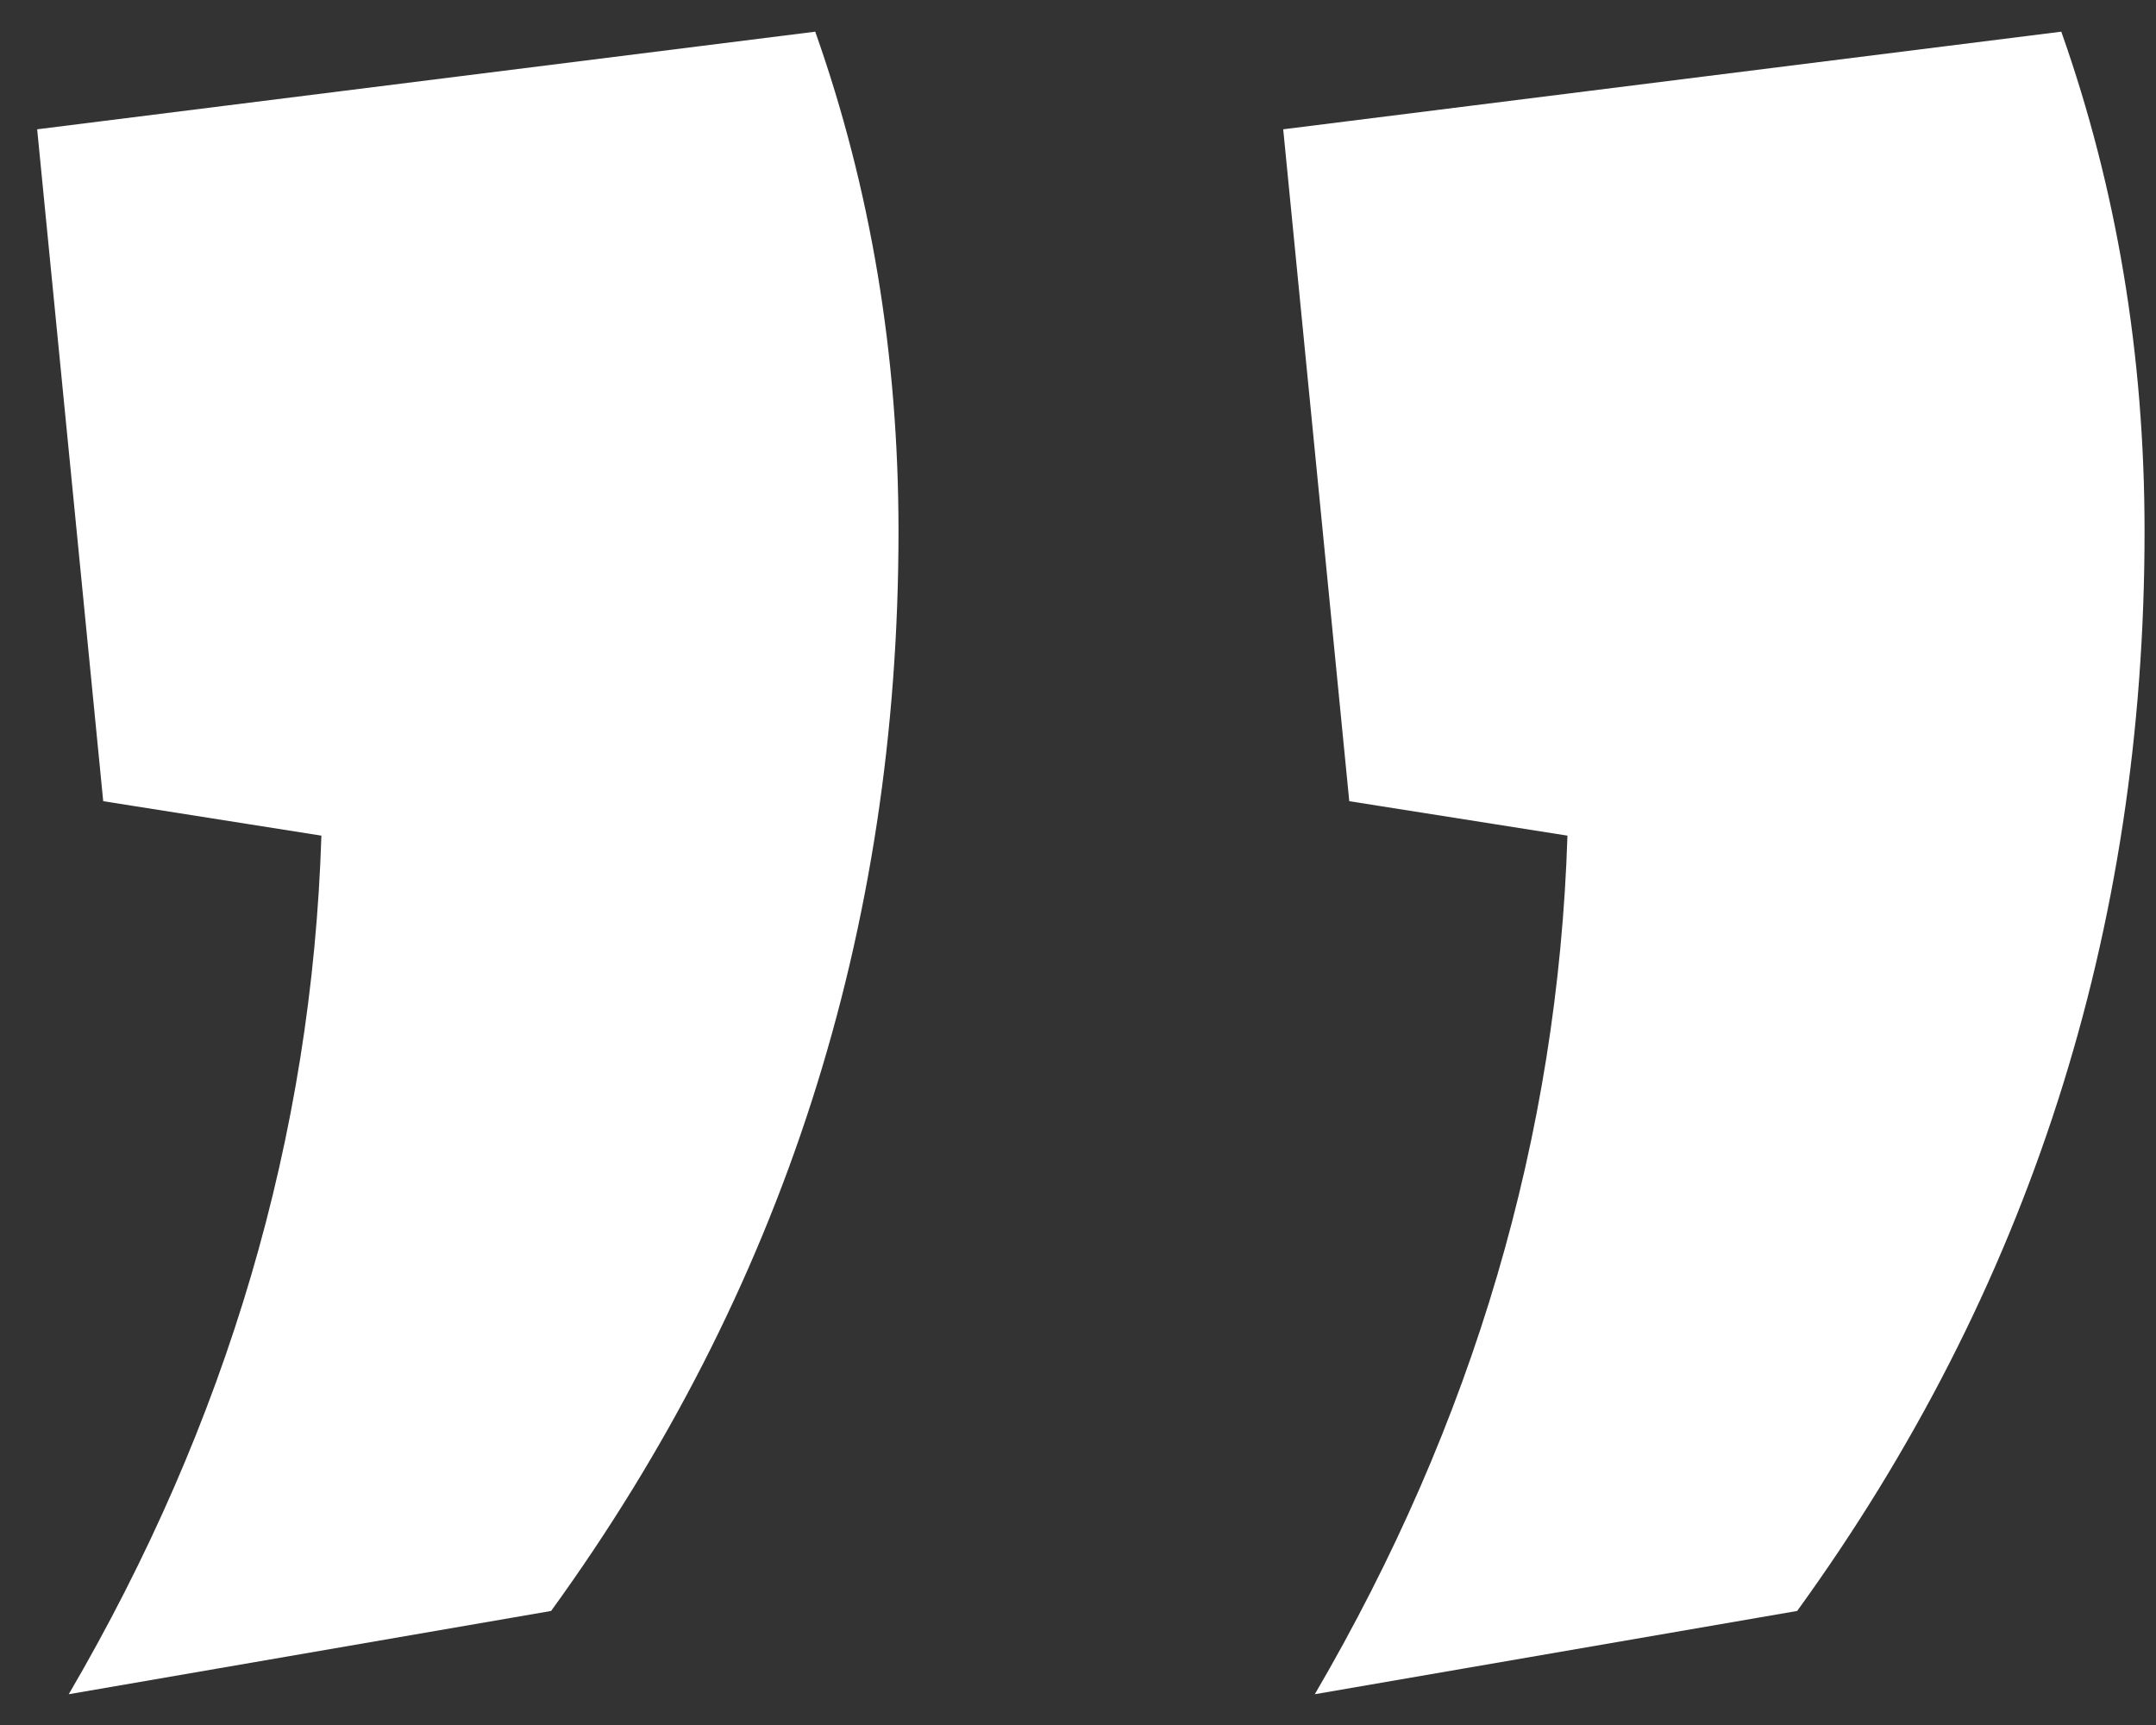
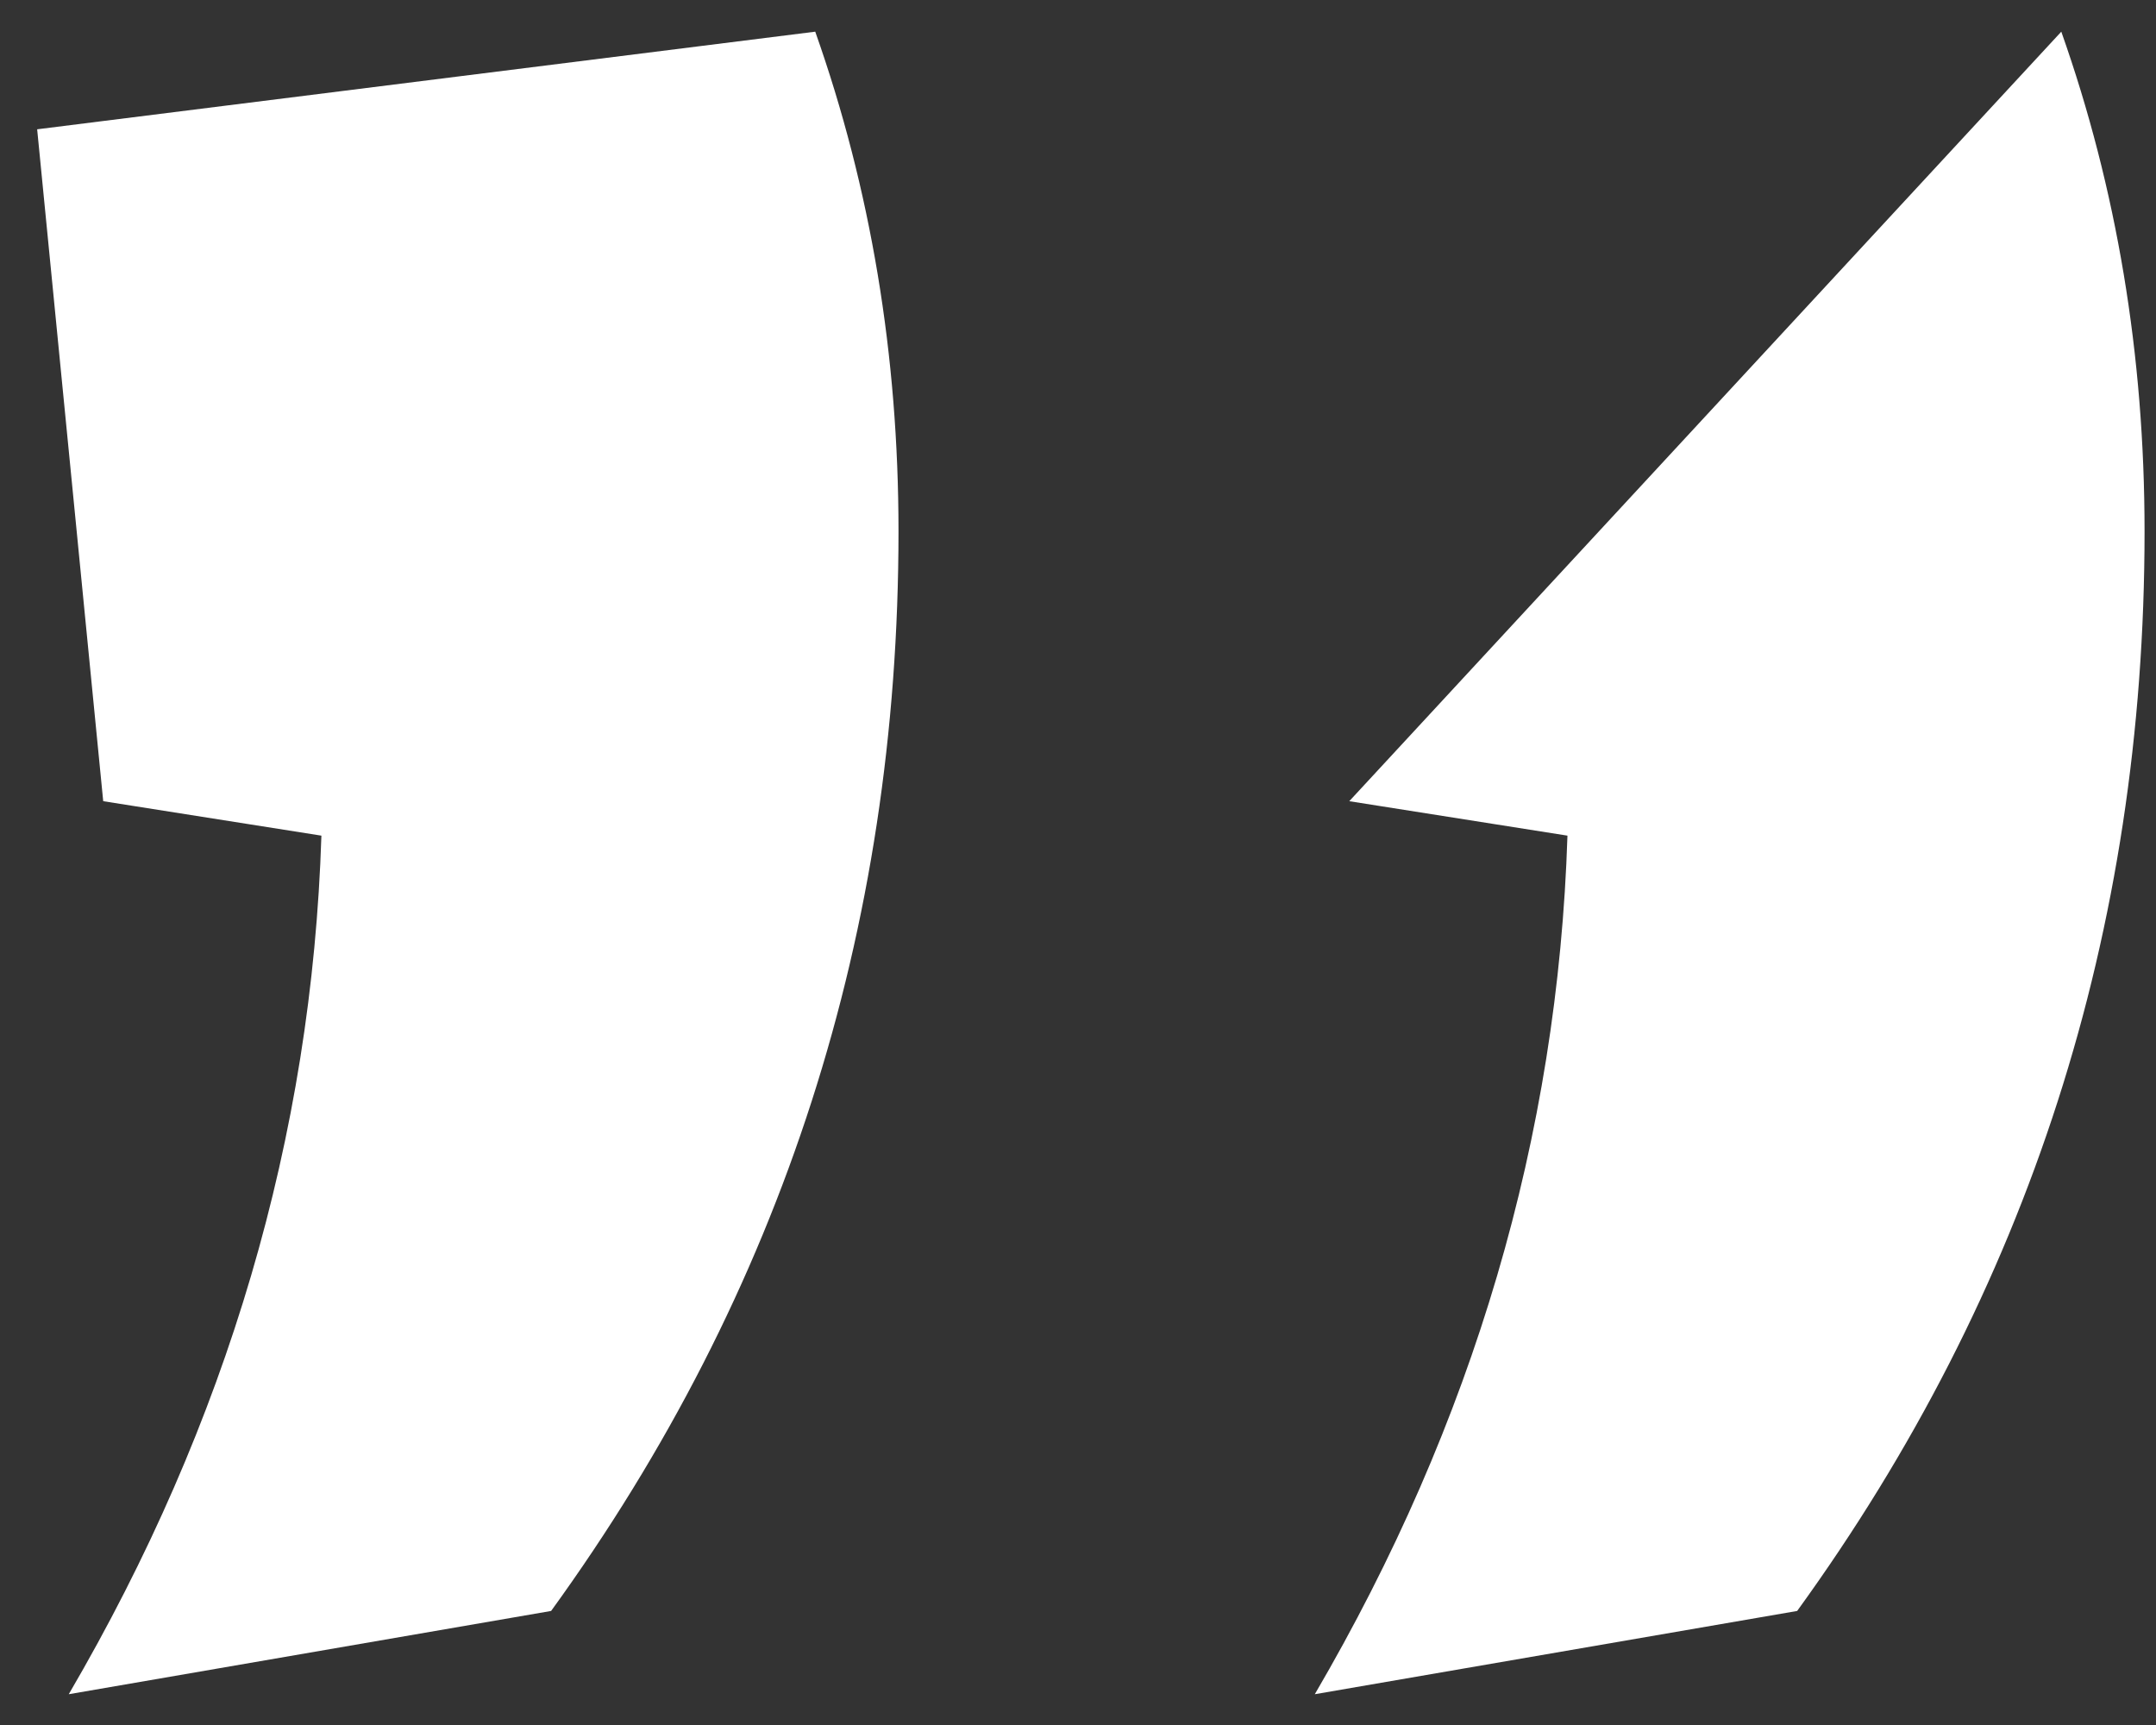
<svg xmlns="http://www.w3.org/2000/svg" width="55" height="44" viewBox="0 0 55 44" fill="none">
  <rect x="0" y="0" width="55" height="44" fill="#333333" stroke="none" />
-   <path d="M52.584 0.808C54 4.812 54.708 9.06 54.708 13.552C54.708 23.757 51.754 32.937 45.846 41.091L33.541 43.215C37.594 36.281 39.742 28.981 39.986 21.315L34.42 20.436L32.735 3.298L52.584 0.808ZM20.797 0.808C22.213 4.812 22.921 9.06 22.921 13.552C22.921 23.757 19.967 32.937 14.059 41.091L1.754 43.215C5.807 36.281 7.955 28.981 8.199 21.315L2.633 20.436L0.948 3.298L20.797 0.808Z" fill="white" />
+   <path d="M52.584 0.808C54 4.812 54.708 9.06 54.708 13.552C54.708 23.757 51.754 32.937 45.846 41.091L33.541 43.215C37.594 36.281 39.742 28.981 39.986 21.315L34.42 20.436L52.584 0.808ZM20.797 0.808C22.213 4.812 22.921 9.06 22.921 13.552C22.921 23.757 19.967 32.937 14.059 41.091L1.754 43.215C5.807 36.281 7.955 28.981 8.199 21.315L2.633 20.436L0.948 3.298L20.797 0.808Z" fill="white" />
</svg>